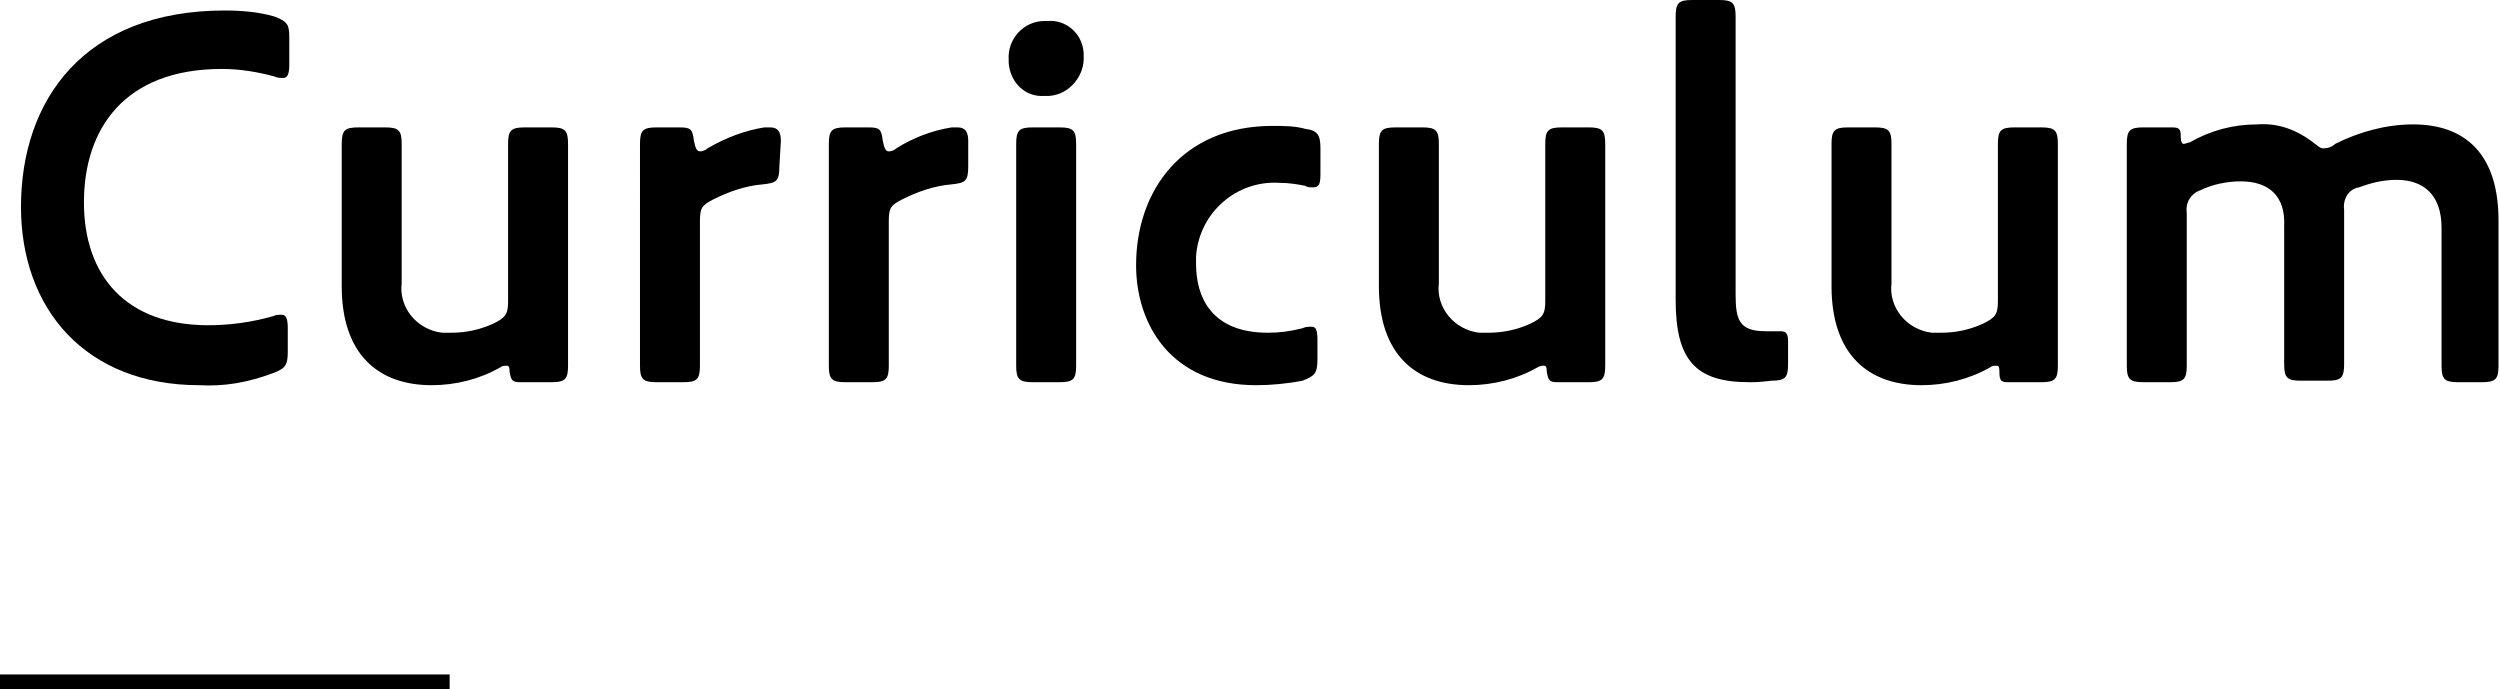
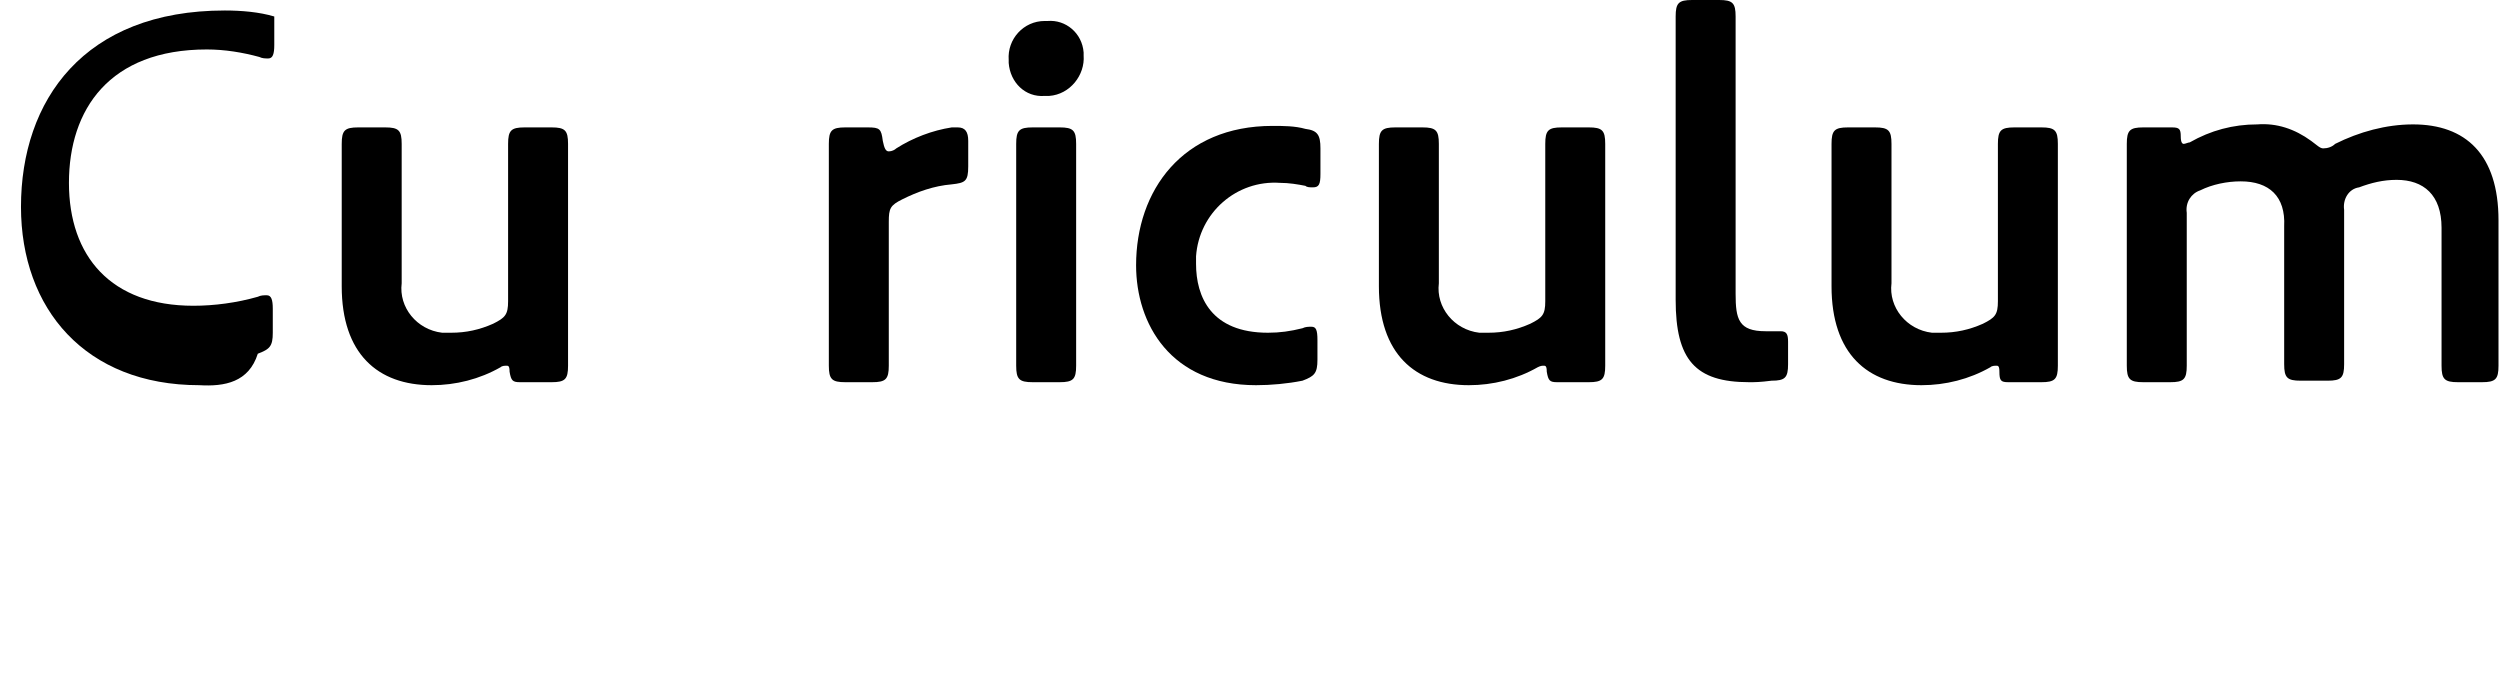
<svg xmlns="http://www.w3.org/2000/svg" version="1.1" id="レイヤー_1" x="0px" y="0px" viewBox="0 0 166.8 46" style="enable-background:new 0 0 166.8 46;" xml:space="preserve">
  <style type="text/css">
	.st0{fill:none;stroke:#000000;stroke-miterlimit:10;}
</style>
  <title>img-title-curriculum</title>
-   <path d="M13.3,25.7c-7.6,0-11.9-5.1-11.9-11.9C1.4,6.7,5.6,0.7,15,0.7c1.1,0,2.3,0.1,3.3,0.4c0.8,0.3,1,0.5,1,1.3v1.9  c0,0.6-0.1,0.9-0.4,0.9c-0.2,0-0.4,0-0.6-0.1c-1.1-0.3-2.3-0.5-3.5-0.5c-6.5,0-9.2,4-9.2,8.9s2.8,8.2,8.3,8.2c1.4,0,2.9-0.2,4.3-0.6  c0.2-0.1,0.4-0.1,0.6-0.1c0.3,0,0.4,0.3,0.4,0.9v1.6c0,0.9-0.2,1.1-1,1.4C16.6,25.5,15,25.8,13.3,25.7z" />
+   <path d="M13.3,25.7c-7.6,0-11.9-5.1-11.9-11.9C1.4,6.7,5.6,0.7,15,0.7c1.1,0,2.3,0.1,3.3,0.4v1.9  c0,0.6-0.1,0.9-0.4,0.9c-0.2,0-0.4,0-0.6-0.1c-1.1-0.3-2.3-0.5-3.5-0.5c-6.5,0-9.2,4-9.2,8.9s2.8,8.2,8.3,8.2c1.4,0,2.9-0.2,4.3-0.6  c0.2-0.1,0.4-0.1,0.6-0.1c0.3,0,0.4,0.3,0.4,0.9v1.6c0,0.9-0.2,1.1-1,1.4C16.6,25.5,15,25.8,13.3,25.7z" />
  <path d="M34.7,25.5c-0.5,0-0.6-0.1-0.7-0.7c0-0.4-0.1-0.4-0.2-0.4c-0.1,0-0.3,0-0.4,0.1c-1.4,0.8-3,1.2-4.6,1.2c-3.6,0-6-2.1-6-6.6  V9.6c0-0.9,0.2-1.1,1.1-1.1h1.8c0.9,0,1.1,0.2,1.1,1.1v9.3c-0.2,1.6,1,3.1,2.7,3.3c0.2,0,0.4,0,0.6,0c1,0,1.9-0.2,2.8-0.6  c0.8-0.4,1-0.6,1-1.5V9.6c0-0.9,0.2-1.1,1.1-1.1h1.8c0.9,0,1.1,0.2,1.1,1.1v14.8c0,0.9-0.2,1.1-1.1,1.1H34.7z" />
-   <path d="M52,11.1c0,1-0.2,1.1-1.1,1.2c-1.2,0.1-2.3,0.5-3.3,1c-0.8,0.4-0.9,0.6-0.9,1.5v9.6c0,0.9-0.2,1.1-1.1,1.1h-1.8  c-0.9,0-1.1-0.2-1.1-1.1V9.6c0-0.9,0.2-1.1,1.1-1.1h1.5c0.8,0,0.9,0.1,1,0.9c0.1,0.5,0.2,0.7,0.4,0.7c0.2,0,0.4-0.1,0.5-0.2  c1.2-0.7,2.5-1.2,3.8-1.4c0.1,0,0.3,0,0.4,0c0.5,0,0.7,0.3,0.7,0.9L52,11.1z" />
  <path d="M64.6,11.1c0,1-0.2,1.1-1.1,1.2c-1.2,0.1-2.3,0.5-3.3,1c-0.8,0.4-0.9,0.6-0.9,1.5v9.6c0,0.9-0.2,1.1-1.1,1.1h-1.8  c-0.9,0-1.1-0.2-1.1-1.1V9.6c0-0.9,0.2-1.1,1.1-1.1h1.5c0.8,0,0.9,0.1,1,0.9c0.1,0.5,0.2,0.7,0.4,0.7c0.2,0,0.4-0.1,0.5-0.2  c1.1-0.7,2.4-1.2,3.7-1.4c0.1,0,0.3,0,0.4,0c0.5,0,0.7,0.3,0.7,0.9L64.6,11.1z" />
  <path d="M67.3,4c-0.1-1.4,1-2.6,2.4-2.6c0.1,0,0.2,0,0.2,0c1.2-0.1,2.3,0.8,2.4,2.1c0,0.1,0,0.1,0,0.2C72.4,5,71.4,6.3,70,6.4  c-0.1,0-0.2,0-0.3,0c-1.3,0.1-2.3-0.9-2.4-2.2C67.3,4.1,67.3,4.1,67.3,4z M71.8,24.4c0,0.9-0.2,1.1-1.1,1.1h-1.8  c-0.9,0-1.1-0.2-1.1-1.1V9.6c0-0.9,0.2-1.1,1.1-1.1h1.8c0.9,0,1.1,0.2,1.1,1.1V24.4z" />
  <path d="M83.8,25.7c-5.7,0-8-4.1-8-8c0-5,3.1-9.3,9.1-9.3c0.7,0,1.5,0,2.2,0.2c0.8,0.1,1,0.4,1,1.3v1.7c0,0.7-0.1,0.9-0.5,0.9  c-0.2,0-0.4,0-0.5-0.1c-0.5-0.1-1.1-0.2-1.7-0.2c-2.9-0.2-5.4,2-5.6,4.9c0,0.2,0,0.3,0,0.5c0,2.2,1,4.6,4.8,4.6  c0.8,0,1.5-0.1,2.3-0.3c0.2-0.1,0.4-0.1,0.6-0.1c0.3,0,0.4,0.2,0.4,0.9V24c0,0.9-0.2,1.1-1,1.4C85.9,25.6,84.8,25.7,83.8,25.7z" />
  <path d="M103.9,25.5c-0.5,0-0.6-0.1-0.7-0.7c0-0.4-0.1-0.4-0.2-0.4c-0.1,0-0.2,0-0.4,0.1c-1.4,0.8-3,1.2-4.6,1.2c-3.6,0-6-2.1-6-6.6  V9.6c0-0.9,0.2-1.1,1.1-1.1h1.8c0.9,0,1.1,0.2,1.1,1.1v9.3c-0.2,1.6,1,3.1,2.7,3.3c0.2,0,0.4,0,0.6,0c1,0,1.9-0.2,2.8-0.6  c0.8-0.4,1-0.6,1-1.5V9.6c0-0.9,0.2-1.1,1.1-1.1h1.8c0.9,0,1.1,0.2,1.1,1.1v14.8c0,0.9-0.2,1.1-1.1,1.1H103.9z" />
  <path d="M116.7,25.5c-3.6,0-4.9-1.5-4.9-5.5V1.1c0-0.9,0.2-1.1,1.1-1.1h1.8c0.9,0,1.1,0.2,1.1,1.1v18.5c0,1.7,0.2,2.5,2,2.5  c0.5,0,0.8,0,1,0c0.4,0,0.5,0.2,0.5,0.7v1.5c0,0.9-0.2,1.1-1.1,1.1C117.4,25.5,117.1,25.5,116.7,25.5z" />
  <path d="M134,25.5c-0.5,0-0.6-0.1-0.6-0.7c0-0.4-0.1-0.4-0.2-0.4c-0.1,0-0.3,0-0.4,0.1c-1.4,0.8-3,1.2-4.6,1.2c-3.6,0-6-2.1-6-6.6  V9.6c0-0.9,0.2-1.1,1.1-1.1h1.8c0.9,0,1.1,0.2,1.1,1.1v9.3c-0.2,1.6,1,3.1,2.7,3.3c0.2,0,0.4,0,0.6,0c1,0,1.9-0.2,2.8-0.6  c0.8-0.4,1-0.6,1-1.5V9.6c0-0.9,0.2-1.1,1.1-1.1h1.8c0.9,0,1.1,0.2,1.1,1.1v14.8c0,0.9-0.2,1.1-1.1,1.1H134z" />
  <path d="M149.5,12.1c-0.9,0-1.9,0.2-2.7,0.6c-0.6,0.2-1,0.8-0.9,1.5v10.2c0,0.9-0.2,1.1-1.1,1.1h-1.8c-0.9,0-1.1-0.2-1.1-1.1V9.6  c0-0.9,0.2-1.1,1.1-1.1h1.9c0.5,0,0.6,0.1,0.6,0.6c0,0.4,0.1,0.5,0.2,0.5c0.1,0,0.3-0.1,0.4-0.1c1.4-0.8,2.9-1.2,4.5-1.2  c1.3-0.1,2.5,0.3,3.6,1.1c0.4,0.3,0.6,0.5,0.8,0.5c0.3,0,0.6-0.1,0.8-0.3c1.6-0.8,3.4-1.3,5.2-1.3c3.5,0,5.7,2,5.7,6.4v9.7  c0,0.9-0.2,1.1-1.1,1.1H164c-0.9,0-1.1-0.2-1.1-1.1v-9.2c0-2.2-1.2-3.2-3-3.2c-0.9,0-1.7,0.2-2.5,0.5c-0.7,0.1-1.1,0.8-1,1.5v10.3  c0,0.9-0.2,1.1-1.1,1.1h-1.8c-0.9,0-1.1-0.2-1.1-1.1v-9.2C152.5,13.1,151.4,12.1,149.5,12.1z" />
-   <line class="st0" x1="30" y1="45.5" x2="0" y2="45.5" />
</svg>